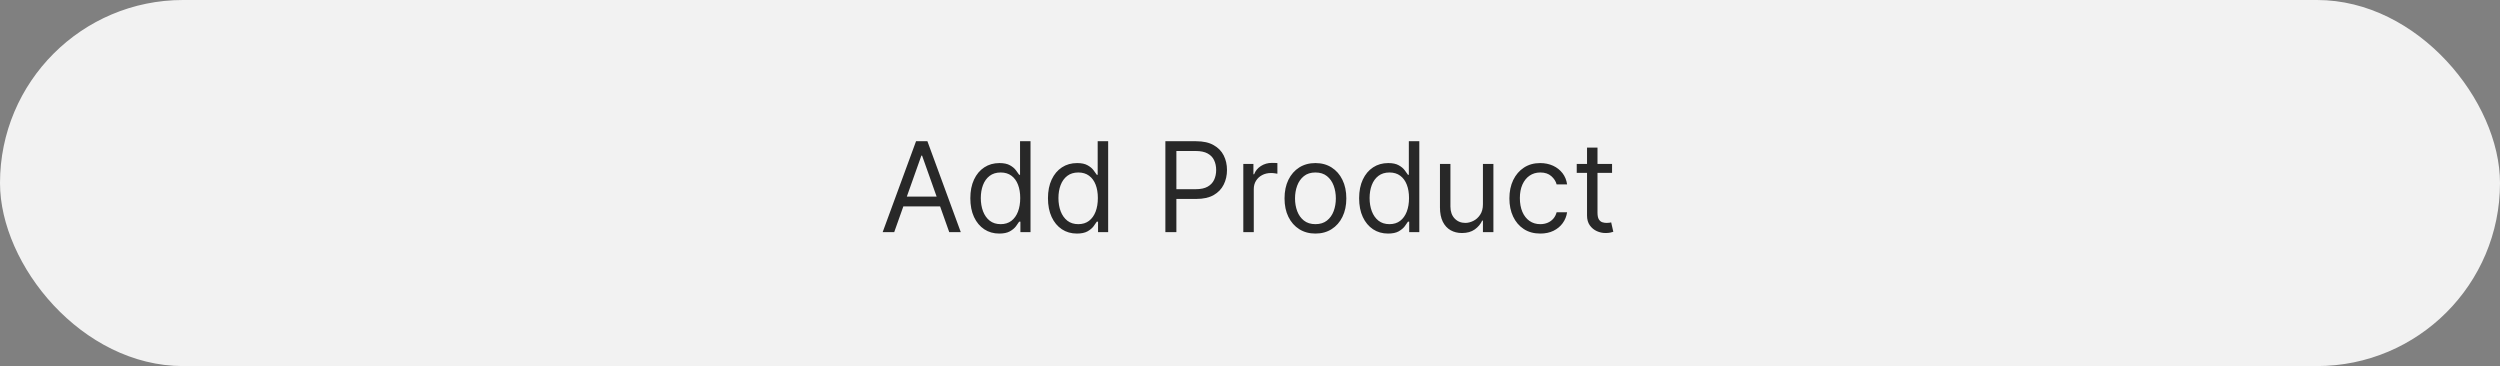
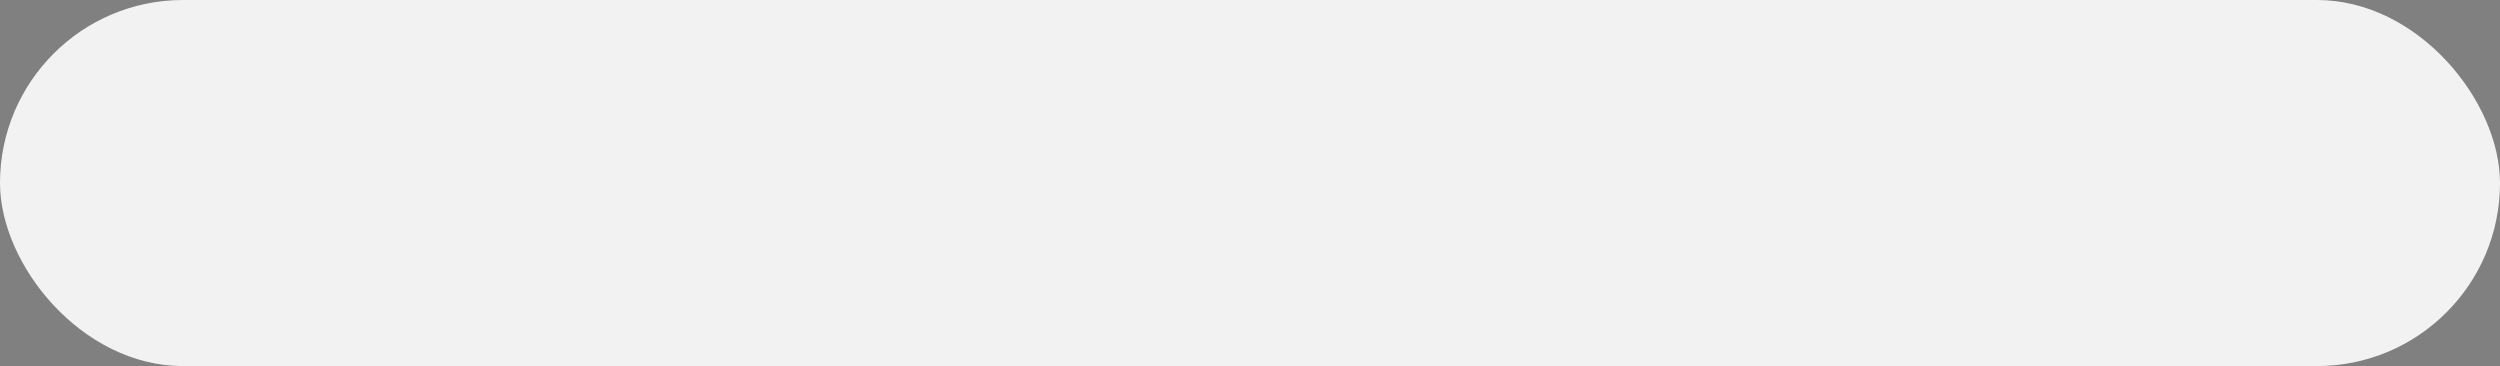
<svg xmlns="http://www.w3.org/2000/svg" width="280" height="41" viewBox="0 0 280 41" fill="none">
  <rect x="0" y="0" width="280" height="41" fill="#808080" stroke="none" />
  <rect width="280" height="41" rx="20.5" fill="#F2F2F2" />
-   <path d="M100.151 26H98.858L102.597 15.818H103.869L107.608 26H106.315L103.273 17.429H103.193L100.151 26ZM100.628 22.023H105.838V23.116H100.628V22.023ZM111.918 26.159C111.282 26.159 110.72 25.998 110.233 25.677C109.746 25.352 109.365 24.895 109.089 24.305C108.814 23.711 108.677 23.01 108.677 22.202C108.677 21.4 108.814 20.704 109.089 20.114C109.365 19.524 109.747 19.068 110.238 18.746C110.728 18.425 111.295 18.264 111.938 18.264C112.435 18.264 112.828 18.347 113.116 18.513C113.408 18.675 113.63 18.861 113.783 19.07C113.938 19.275 114.059 19.444 114.146 19.577H114.245V15.818H115.418V26H114.285V24.827H114.146C114.059 24.966 113.937 25.142 113.778 25.354C113.619 25.562 113.392 25.75 113.097 25.916C112.802 26.078 112.409 26.159 111.918 26.159ZM112.077 25.105C112.548 25.105 112.946 24.983 113.271 24.737C113.595 24.489 113.842 24.146 114.011 23.708C114.18 23.267 114.265 22.759 114.265 22.182C114.265 21.612 114.182 21.113 114.016 20.685C113.851 20.255 113.605 19.92 113.281 19.681C112.956 19.439 112.555 19.318 112.077 19.318C111.58 19.318 111.166 19.446 110.835 19.701C110.506 19.953 110.259 20.296 110.094 20.73C109.931 21.161 109.85 21.645 109.85 22.182C109.85 22.725 109.933 23.219 110.099 23.663C110.268 24.104 110.516 24.456 110.844 24.717C111.176 24.976 111.587 25.105 112.077 25.105ZM120.614 26.159C119.977 26.159 119.415 25.998 118.928 25.677C118.441 25.352 118.06 24.895 117.785 24.305C117.51 23.711 117.372 23.01 117.372 22.202C117.372 21.4 117.51 20.704 117.785 20.114C118.06 19.524 118.443 19.068 118.933 18.746C119.424 18.425 119.991 18.264 120.634 18.264C121.131 18.264 121.523 18.347 121.812 18.513C122.103 18.675 122.326 18.861 122.478 19.07C122.634 19.275 122.755 19.444 122.841 19.577H122.94V15.818H124.114V26H122.98V24.827H122.841C122.755 24.966 122.632 25.142 122.473 25.354C122.314 25.562 122.087 25.75 121.792 25.916C121.497 26.078 121.104 26.159 120.614 26.159ZM120.773 25.105C121.243 25.105 121.641 24.983 121.966 24.737C122.291 24.489 122.538 24.146 122.707 23.708C122.876 23.267 122.96 22.759 122.96 22.182C122.96 21.612 122.877 21.113 122.712 20.685C122.546 20.255 122.301 19.92 121.976 19.681C121.651 19.439 121.25 19.318 120.773 19.318C120.276 19.318 119.861 19.446 119.53 19.701C119.202 19.953 118.955 20.296 118.789 20.73C118.627 21.161 118.545 21.645 118.545 22.182C118.545 22.725 118.628 23.219 118.794 23.663C118.963 24.104 119.212 24.456 119.54 24.717C119.871 24.976 120.282 25.105 120.773 25.105ZM130.522 26V15.818H133.962C134.761 15.818 135.414 15.962 135.921 16.251C136.432 16.536 136.809 16.922 137.055 17.409C137.3 17.896 137.423 18.44 137.423 19.04C137.423 19.64 137.3 20.185 137.055 20.675C136.813 21.166 136.438 21.557 135.931 21.849C135.424 22.137 134.774 22.281 133.982 22.281H131.516V21.188H133.942C134.489 21.188 134.929 21.093 135.26 20.904C135.591 20.715 135.832 20.46 135.981 20.139C136.133 19.814 136.21 19.447 136.21 19.04C136.21 18.632 136.133 18.267 135.981 17.946C135.832 17.625 135.59 17.373 135.255 17.19C134.92 17.005 134.476 16.912 133.923 16.912H131.755V26H130.522ZM139.25 26V18.364H140.383V19.517H140.463C140.602 19.139 140.854 18.833 141.218 18.597C141.583 18.362 141.994 18.244 142.451 18.244C142.538 18.244 142.645 18.246 142.775 18.249C142.904 18.253 143.002 18.258 143.068 18.264V19.457C143.028 19.447 142.937 19.433 142.794 19.413C142.655 19.389 142.508 19.378 142.352 19.378C141.981 19.378 141.649 19.456 141.358 19.611C141.069 19.764 140.841 19.976 140.672 20.248C140.506 20.516 140.423 20.823 140.423 21.168V26H139.25ZM147.328 26.159C146.639 26.159 146.034 25.995 145.514 25.667C144.997 25.339 144.592 24.88 144.301 24.29C144.012 23.7 143.868 23.01 143.868 22.222C143.868 21.426 144.012 20.732 144.301 20.139C144.592 19.545 144.997 19.084 145.514 18.756C146.034 18.428 146.639 18.264 147.328 18.264C148.018 18.264 148.621 18.428 149.138 18.756C149.658 19.084 150.063 19.545 150.351 20.139C150.643 20.732 150.789 21.426 150.789 22.222C150.789 23.01 150.643 23.7 150.351 24.29C150.063 24.88 149.658 25.339 149.138 25.667C148.621 25.995 148.018 26.159 147.328 26.159ZM147.328 25.105C147.852 25.105 148.283 24.971 148.621 24.702C148.959 24.434 149.209 24.081 149.372 23.643C149.534 23.206 149.615 22.732 149.615 22.222C149.615 21.711 149.534 21.236 149.372 20.795C149.209 20.354 148.959 19.998 148.621 19.726C148.283 19.454 147.852 19.318 147.328 19.318C146.805 19.318 146.374 19.454 146.036 19.726C145.698 19.998 145.448 20.354 145.285 20.795C145.123 21.236 145.042 21.711 145.042 22.222C145.042 22.732 145.123 23.206 145.285 23.643C145.448 24.081 145.698 24.434 146.036 24.702C146.374 24.971 146.805 25.105 147.328 25.105ZM155.463 26.159C154.827 26.159 154.265 25.998 153.778 25.677C153.291 25.352 152.91 24.895 152.634 24.305C152.359 23.711 152.222 23.01 152.222 22.202C152.222 21.4 152.359 20.704 152.634 20.114C152.91 19.524 153.292 19.068 153.783 18.746C154.273 18.425 154.84 18.264 155.483 18.264C155.98 18.264 156.373 18.347 156.661 18.513C156.953 18.675 157.175 18.861 157.328 19.07C157.483 19.275 157.604 19.444 157.691 19.577H157.79V15.818H158.963V26H157.83V24.827H157.691C157.604 24.966 157.482 25.142 157.323 25.354C157.164 25.562 156.936 25.75 156.642 25.916C156.347 26.078 155.954 26.159 155.463 26.159ZM155.622 25.105C156.093 25.105 156.491 24.983 156.816 24.737C157.14 24.489 157.387 24.146 157.556 23.708C157.725 23.267 157.81 22.759 157.81 22.182C157.81 21.612 157.727 21.113 157.561 20.685C157.396 20.255 157.15 19.92 156.825 19.681C156.501 19.439 156.1 19.318 155.622 19.318C155.125 19.318 154.711 19.446 154.379 19.701C154.051 19.953 153.804 20.296 153.639 20.73C153.476 21.161 153.395 21.645 153.395 22.182C153.395 22.725 153.478 23.219 153.644 23.663C153.813 24.104 154.061 24.456 154.389 24.717C154.721 24.976 155.132 25.105 155.622 25.105ZM166.088 22.878V18.364H167.261V26H166.088V24.707H166.008C165.829 25.095 165.551 25.425 165.173 25.697C164.795 25.965 164.318 26.099 163.741 26.099C163.264 26.099 162.839 25.995 162.468 25.786C162.097 25.574 161.805 25.256 161.593 24.832C161.381 24.404 161.275 23.866 161.275 23.216V18.364H162.448V23.136C162.448 23.693 162.604 24.137 162.916 24.469C163.231 24.8 163.632 24.966 164.119 24.966C164.41 24.966 164.707 24.891 165.009 24.742C165.314 24.593 165.569 24.364 165.774 24.056C165.983 23.748 166.088 23.355 166.088 22.878ZM172.512 26.159C171.796 26.159 171.18 25.99 170.663 25.652C170.146 25.314 169.748 24.848 169.469 24.255C169.191 23.662 169.052 22.984 169.052 22.222C169.052 21.446 169.194 20.762 169.479 20.168C169.768 19.572 170.169 19.106 170.683 18.771C171.2 18.433 171.803 18.264 172.492 18.264C173.029 18.264 173.513 18.364 173.944 18.562C174.375 18.761 174.728 19.04 175.003 19.398C175.278 19.756 175.449 20.173 175.515 20.651H174.342C174.252 20.303 174.053 19.994 173.745 19.726C173.44 19.454 173.029 19.318 172.512 19.318C172.055 19.318 171.654 19.438 171.309 19.676C170.968 19.912 170.701 20.245 170.509 20.675C170.32 21.103 170.225 21.605 170.225 22.182C170.225 22.772 170.318 23.285 170.504 23.723C170.692 24.16 170.958 24.5 171.299 24.742C171.644 24.984 172.048 25.105 172.512 25.105C172.817 25.105 173.094 25.052 173.342 24.946C173.591 24.84 173.801 24.688 173.974 24.489C174.146 24.29 174.269 24.051 174.342 23.773H175.515C175.449 24.224 175.285 24.63 175.023 24.991C174.764 25.349 174.421 25.634 173.994 25.846C173.569 26.055 173.076 26.159 172.512 26.159ZM180.551 18.364V19.358H176.594V18.364H180.551ZM177.747 16.534H178.92V23.812C178.92 24.144 178.969 24.392 179.065 24.558C179.164 24.721 179.29 24.83 179.442 24.886C179.598 24.939 179.762 24.966 179.935 24.966C180.064 24.966 180.17 24.959 180.253 24.946C180.336 24.93 180.402 24.916 180.452 24.906L180.69 25.96C180.611 25.99 180.5 26.02 180.357 26.05C180.215 26.083 180.034 26.099 179.815 26.099C179.484 26.099 179.159 26.028 178.841 25.886C178.526 25.743 178.264 25.526 178.055 25.234C177.85 24.943 177.747 24.575 177.747 24.131V16.534Z" fill="#282828" />
</svg>